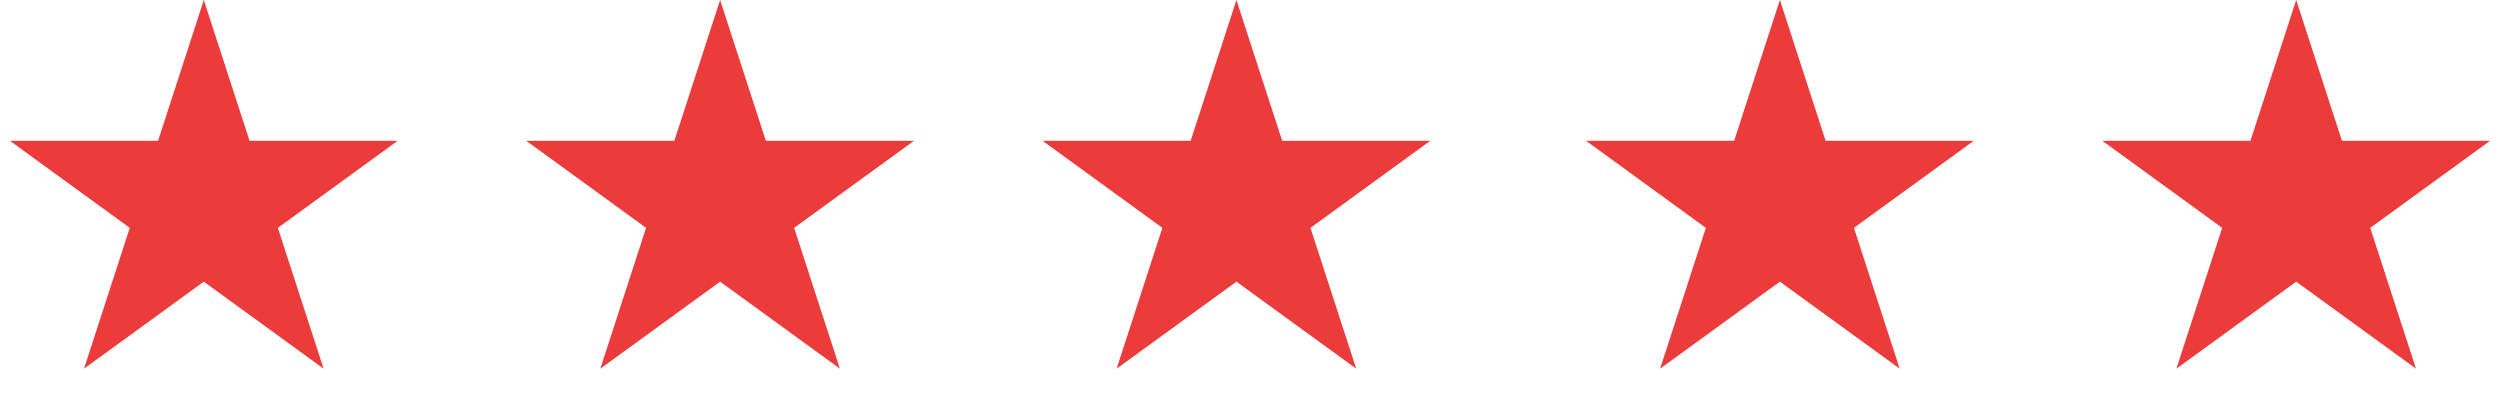
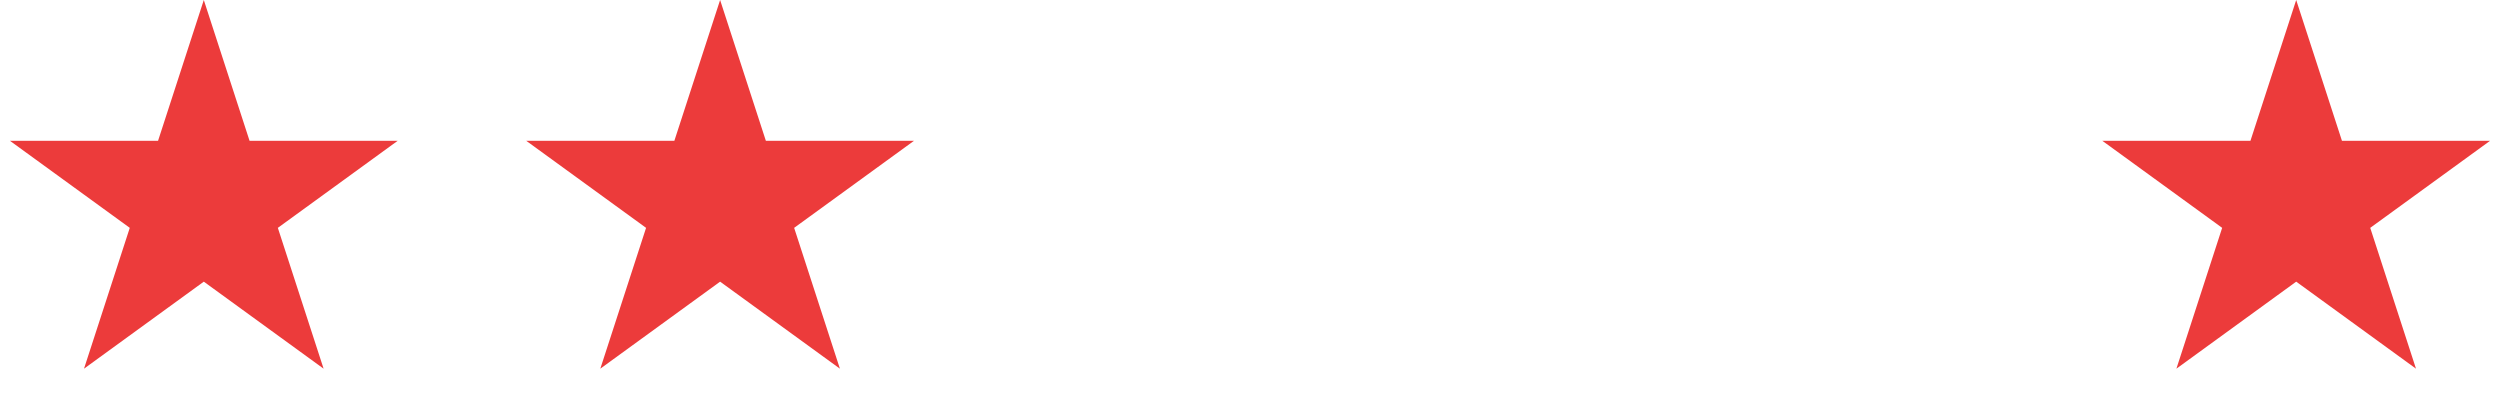
<svg xmlns="http://www.w3.org/2000/svg" width="184" height="30" viewBox="0 0 184 30" fill="none">
  <path d="M15 0L18.368 10.365H29.266L20.449 16.77L23.817 27.135L15 20.73L6.183 27.135L9.551 16.77L0.734 10.365H11.632L15 0Z" fill="#EC3B3B" />
  <path d="M53 0L56.368 10.365H67.266L58.449 16.77L61.817 27.135L53 20.73L44.183 27.135L47.551 16.77L38.734 10.365H49.632L53 0Z" fill="#EC3B3B" />
-   <path d="M91 0L94.368 10.365H105.266L96.449 16.77L99.817 27.135L91 20.73L82.183 27.135L85.551 16.77L76.734 10.365H87.632L91 0Z" fill="#EC3B3B" />
-   <path d="M131 0L134.368 10.365H145.266L136.449 16.77L139.817 27.135L131 20.73L122.183 27.135L125.551 16.77L116.734 10.365H127.632L131 0Z" fill="#EC3B3B" />
  <path d="M169 0L172.368 10.365H183.266L174.449 16.77L177.817 27.135L169 20.73L160.183 27.135L163.551 16.77L154.734 10.365H165.632L169 0Z" fill="#EC3B3B" />
</svg>